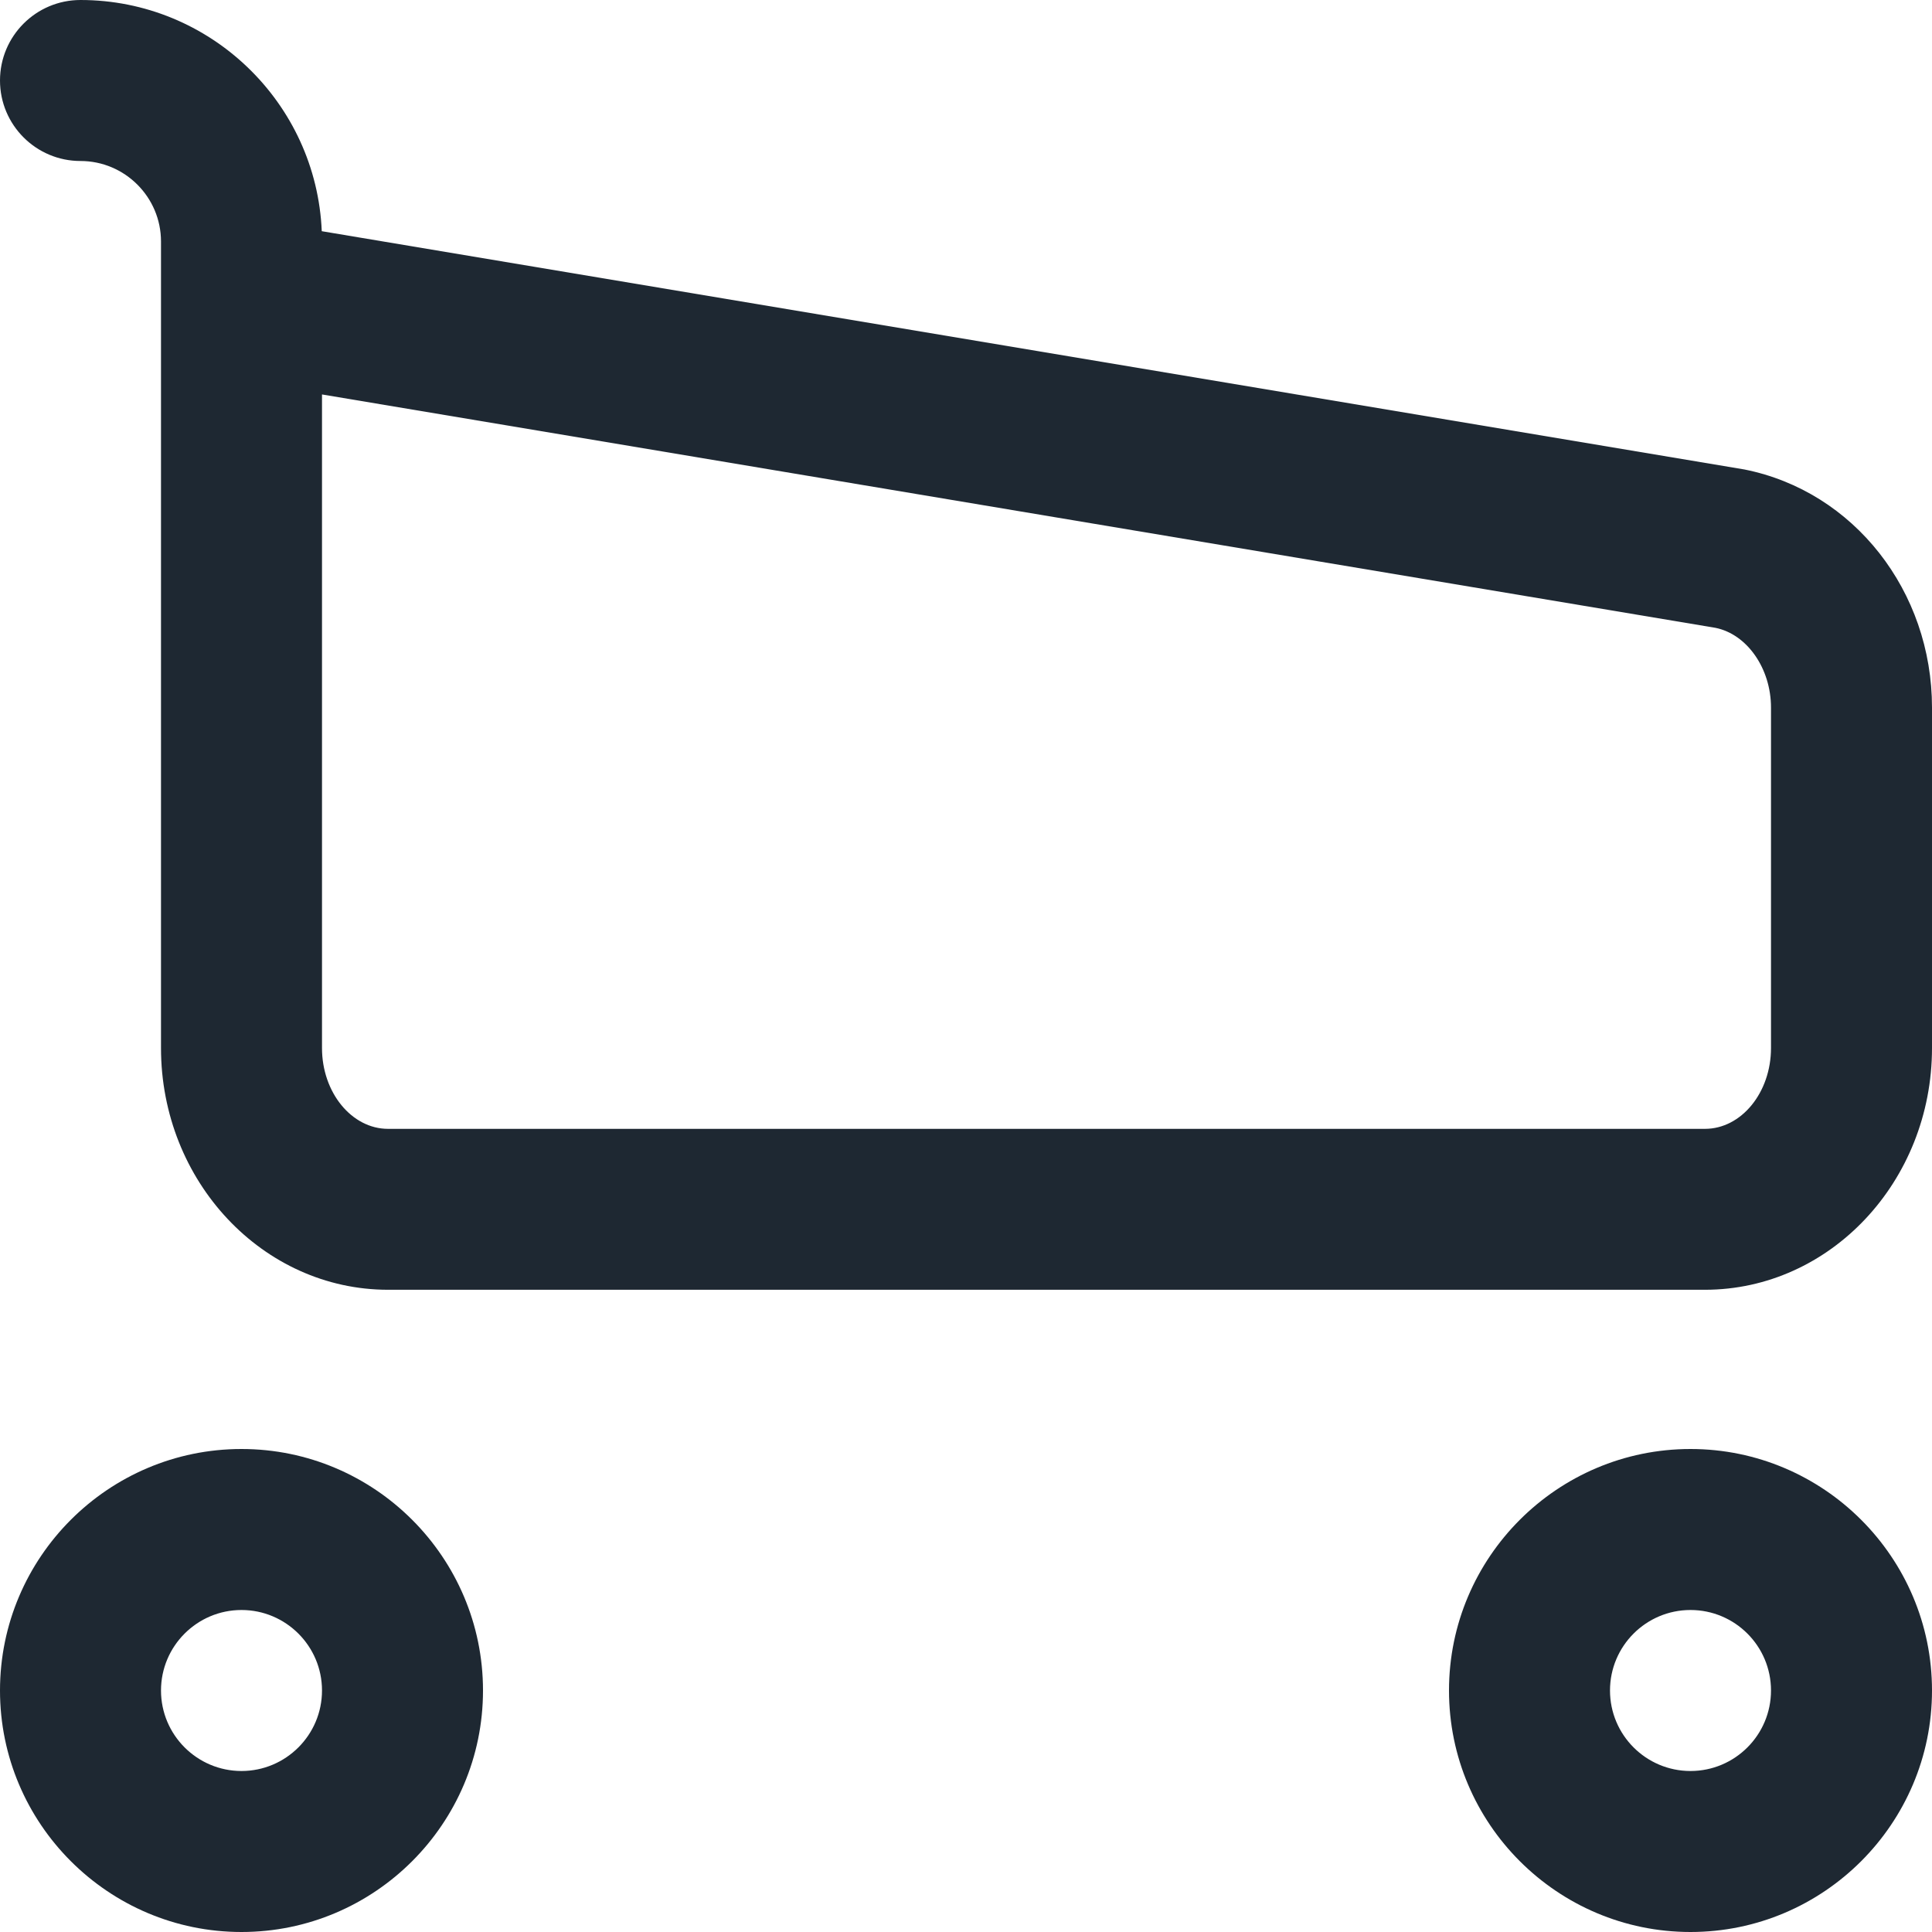
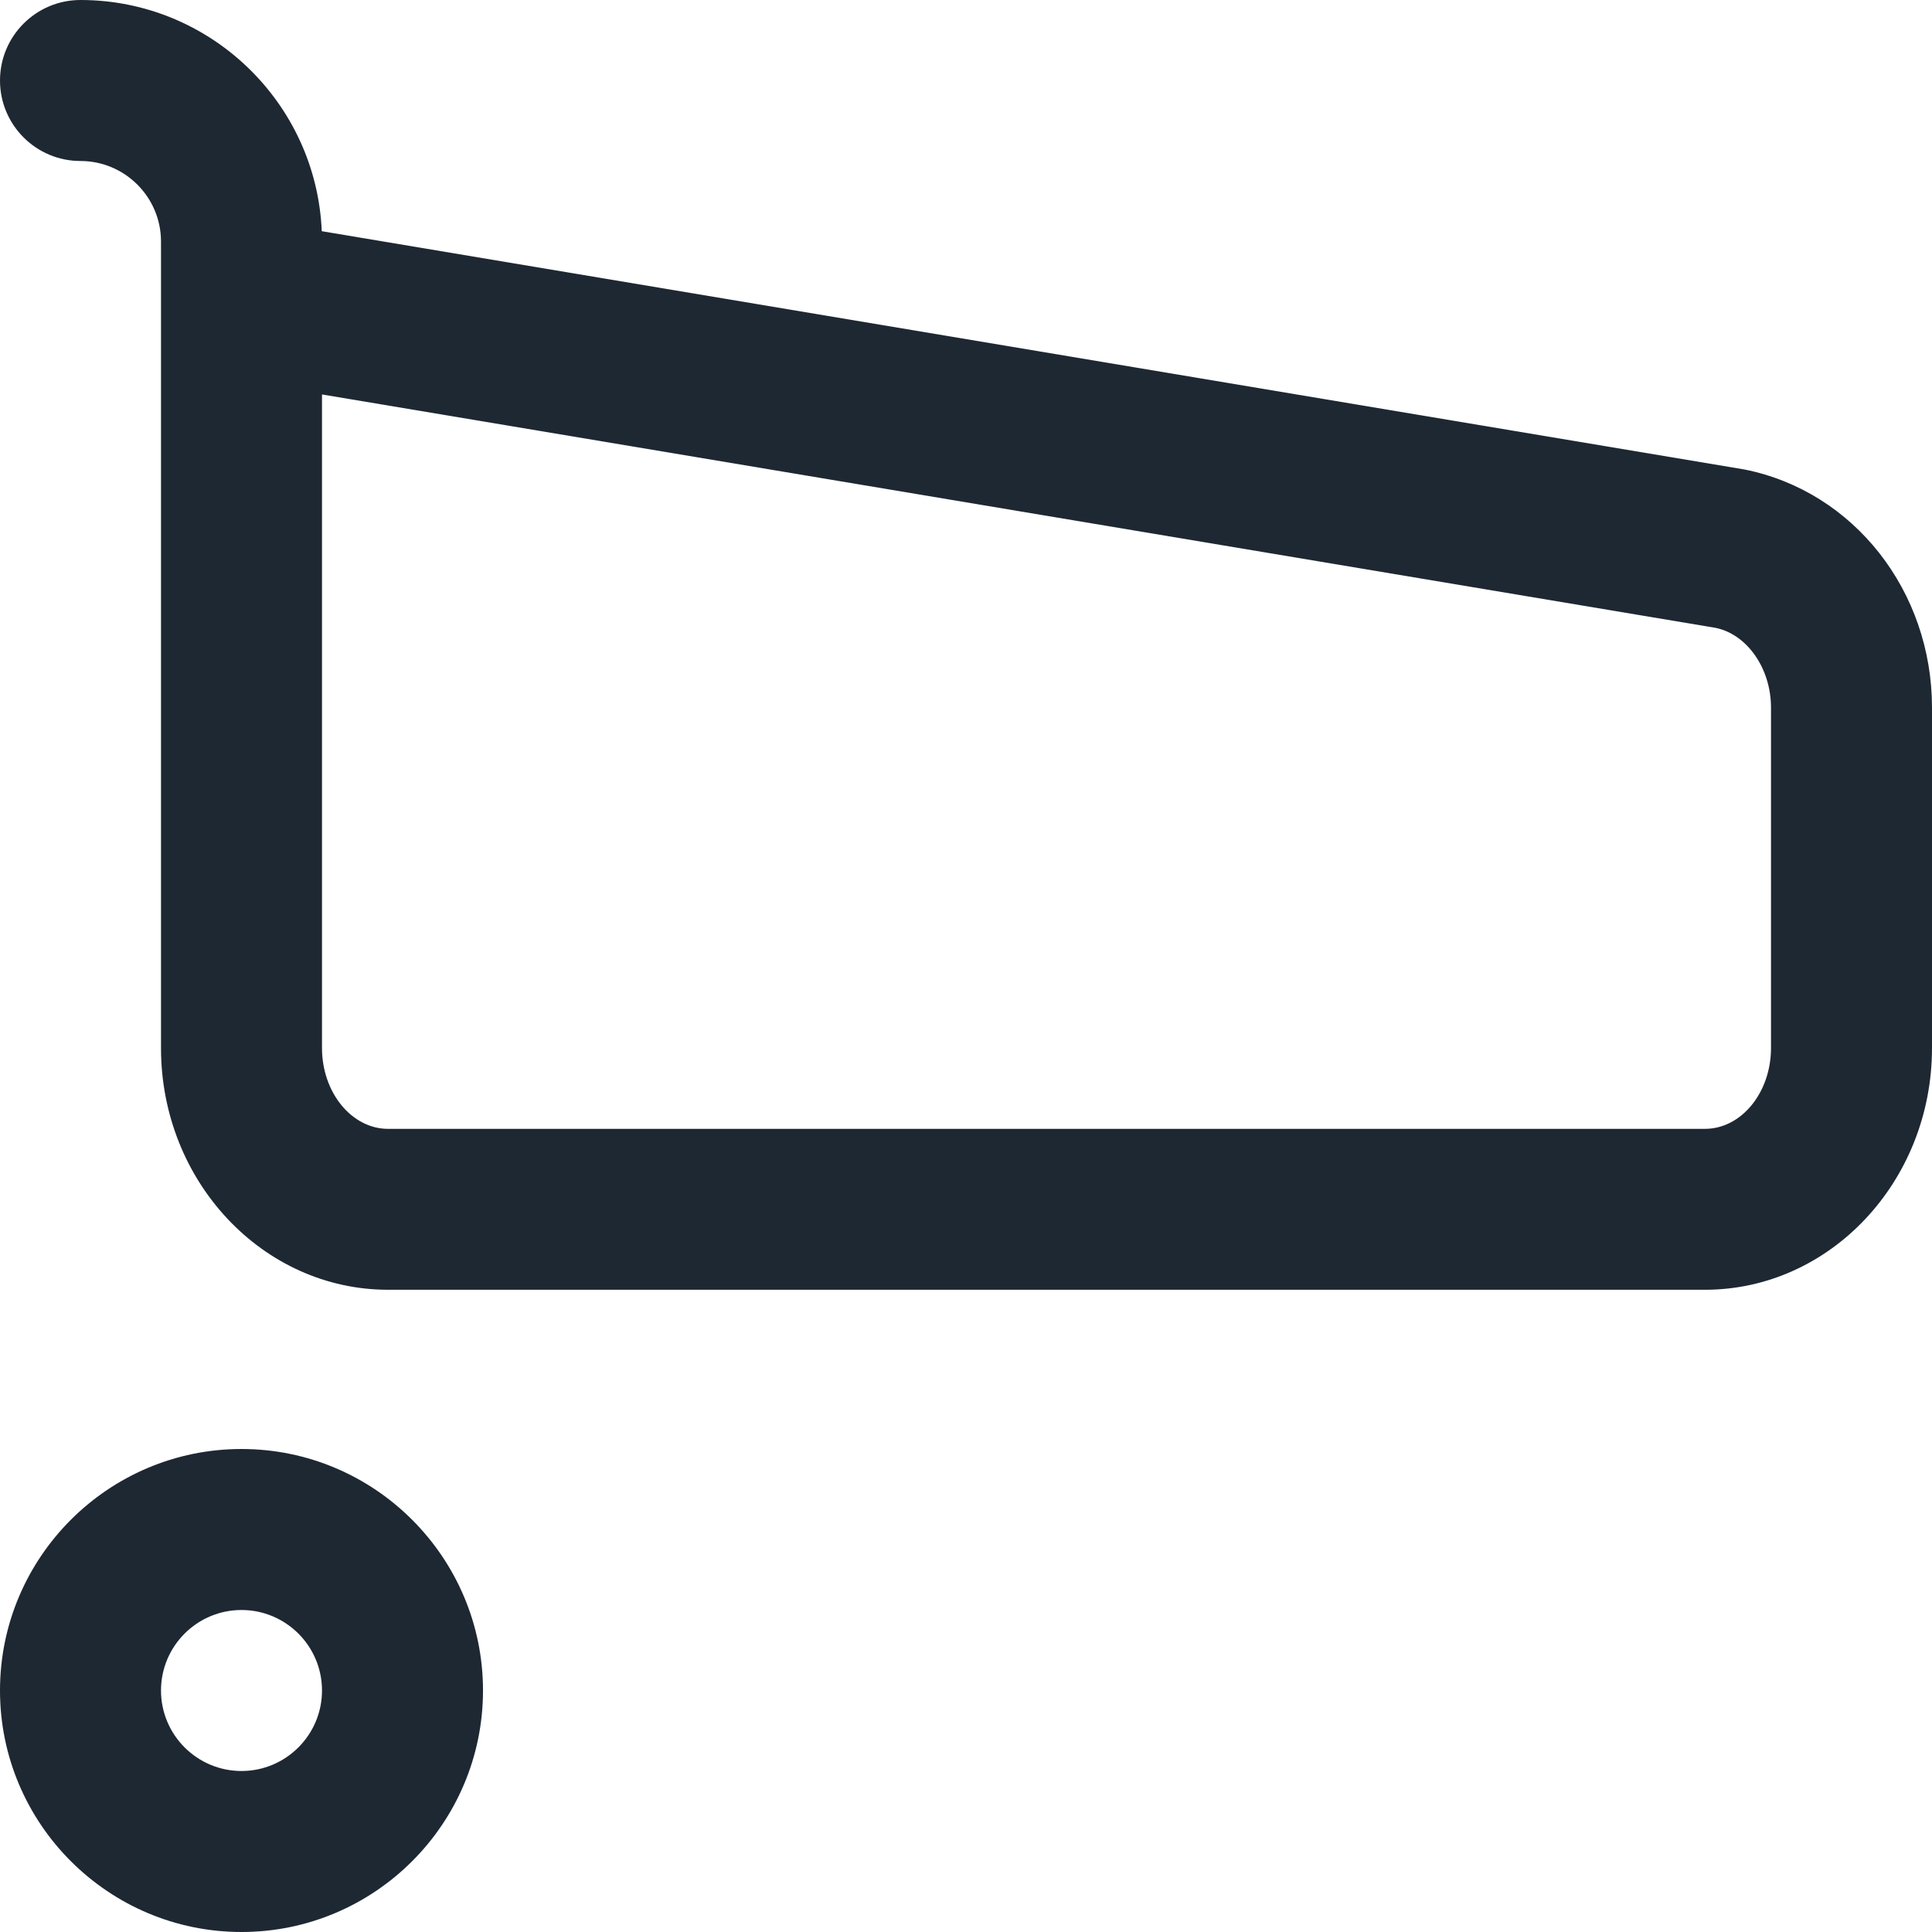
<svg xmlns="http://www.w3.org/2000/svg" xmlns:ns1="http://www.bohemiancoding.com/sketch/ns" width="24px" height="24px" viewBox="0 0 24 24" version="1.1">
  <title>Order</title>
  <desc>Created with Sketch.</desc>
  <defs />
  <g id="Home-page-v.03" stroke="none" stroke-width="1" fill="none" fill-rule="evenodd" ns1:type="MSPage">
    <g id="Main-aspects-02" ns1:type="MSArtboardGroup" transform="translate(-20, -312)" fill="#1E2832">
      <g id="Menu" ns1:type="MSLayerGroup">
        <g id="Icons" transform="translate(20, 118)" ns1:type="MSShapeGroup">
          <g id="Order" transform="translate(0, 194)">
            <g id="Group-4" transform="translate(0, 18)">
              <path d="M3,2 C2.449,2 2,2.448 2,3 C2,3.552 2.449,4 3,4 C3.551,4 4,3.552 4,3 C4,2.448 3.551,2 3,2 L3,2 Z M3,6 C1.346,6 0,4.654 0,3 C0,1.346 1.346,0 3,0 C4.654,0 6,1.346 6,3 C6,4.654 4.654,6 3,6 L3,6 Z" id="Fill-1" />
-               <path d="M21,2 C20.448,2 20,2.448 20,3 C20,3.552 20.448,4 21,4 C21.552,4 22,3.552 22,3 C22,2.448 21.552,2 21,2 L21,2 Z M21,6 C19.346,6 18,4.654 18,3 C18,1.346 19.346,0 21,0 C22.654,0 24,1.346 24,3 C24,4.654 22.654,6 21,6 L21,6 Z" id="Fill-3" />
            </g>
            <path d="M4,4.9 L4,13.019 C4,13.572 4.369,14.023 4.821,14.023 L21.179,14.023 C21.632,14.023 22,13.572 22,13.019 L22,8.79 C22,8.304 21.703,7.878 21.309,7.799 L4,4.9 L4,4.9 Z M21.179,16.022 L4.821,16.022 C3.266,16.022 2,14.676 2,13.019 L2,3.738 L2,3.702 L2,3 C2,2.449 1.551,2 1,2 C0.448,2 0,1.552 0,1 C0,0.448 0.448,0 1,0 C2.611,0 3.93,1.277 3.997,2.872 L21.67,5.832 C23.033,6.104 24,7.346 24,8.79 L24,13.019 C24,14.676 22.734,16.022 21.179,16.022 L21.179,16.022 Z" id="Fill-5" />
          </g>
        </g>
      </g>
    </g>
  </g>
</svg>